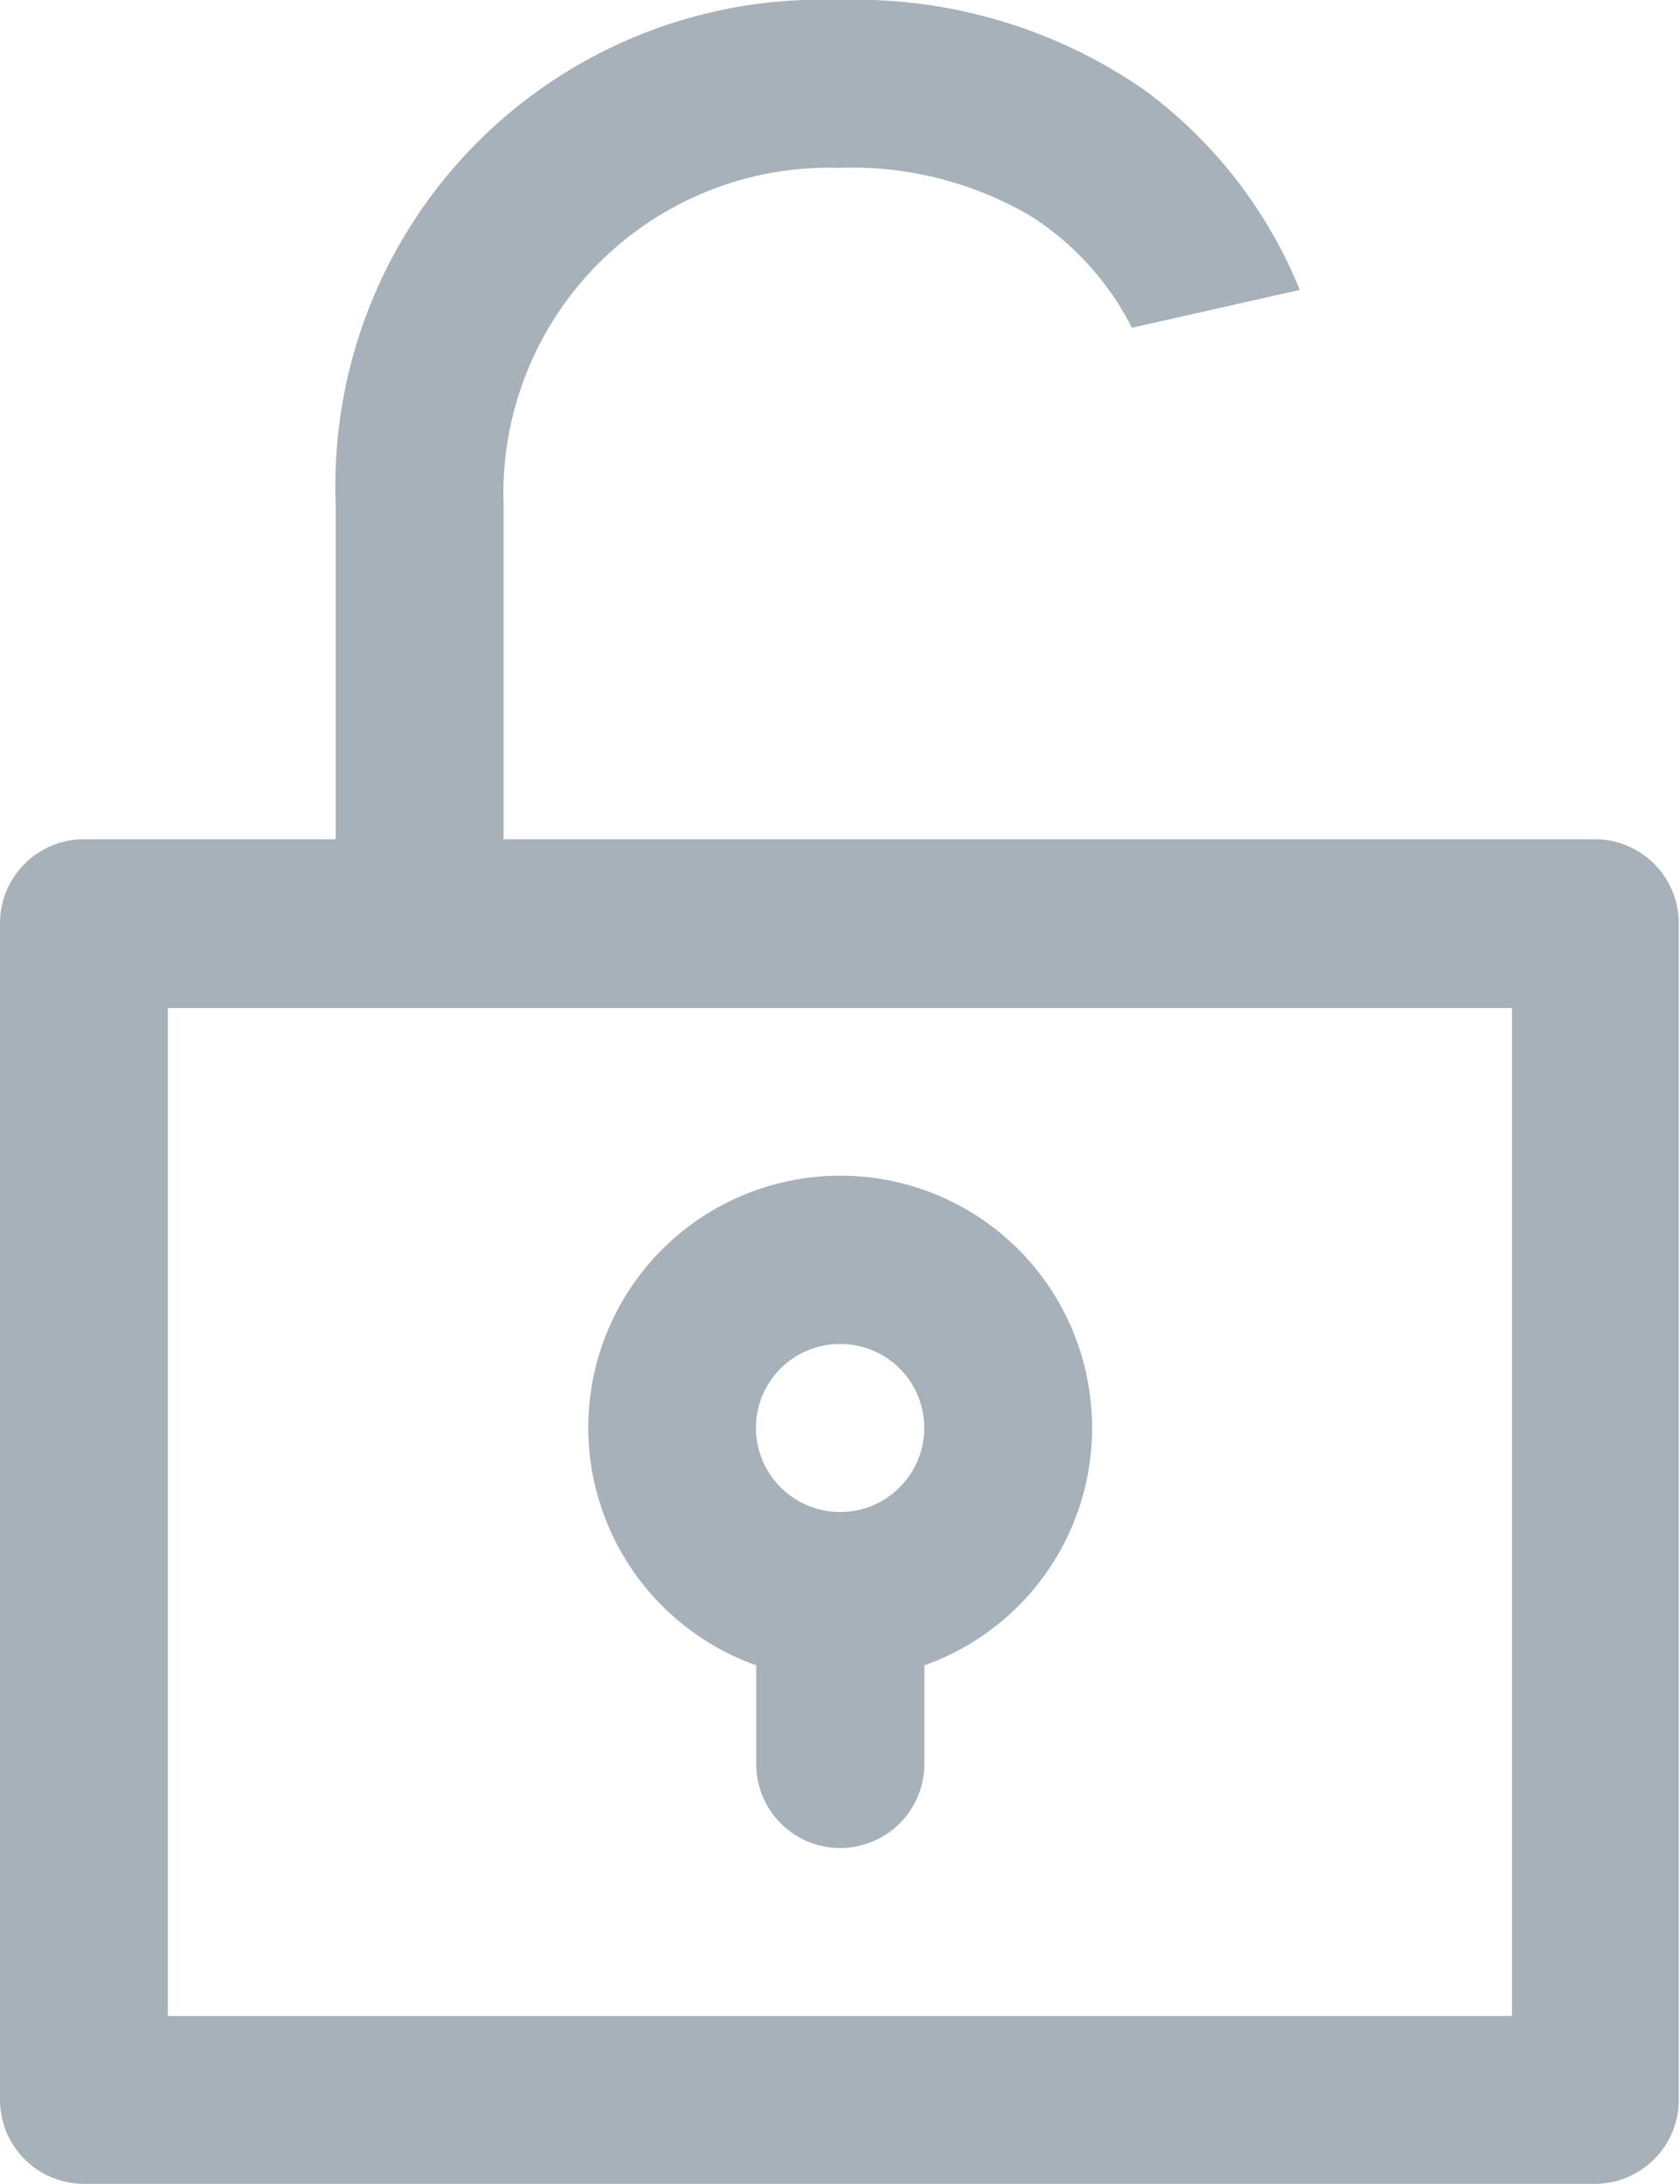
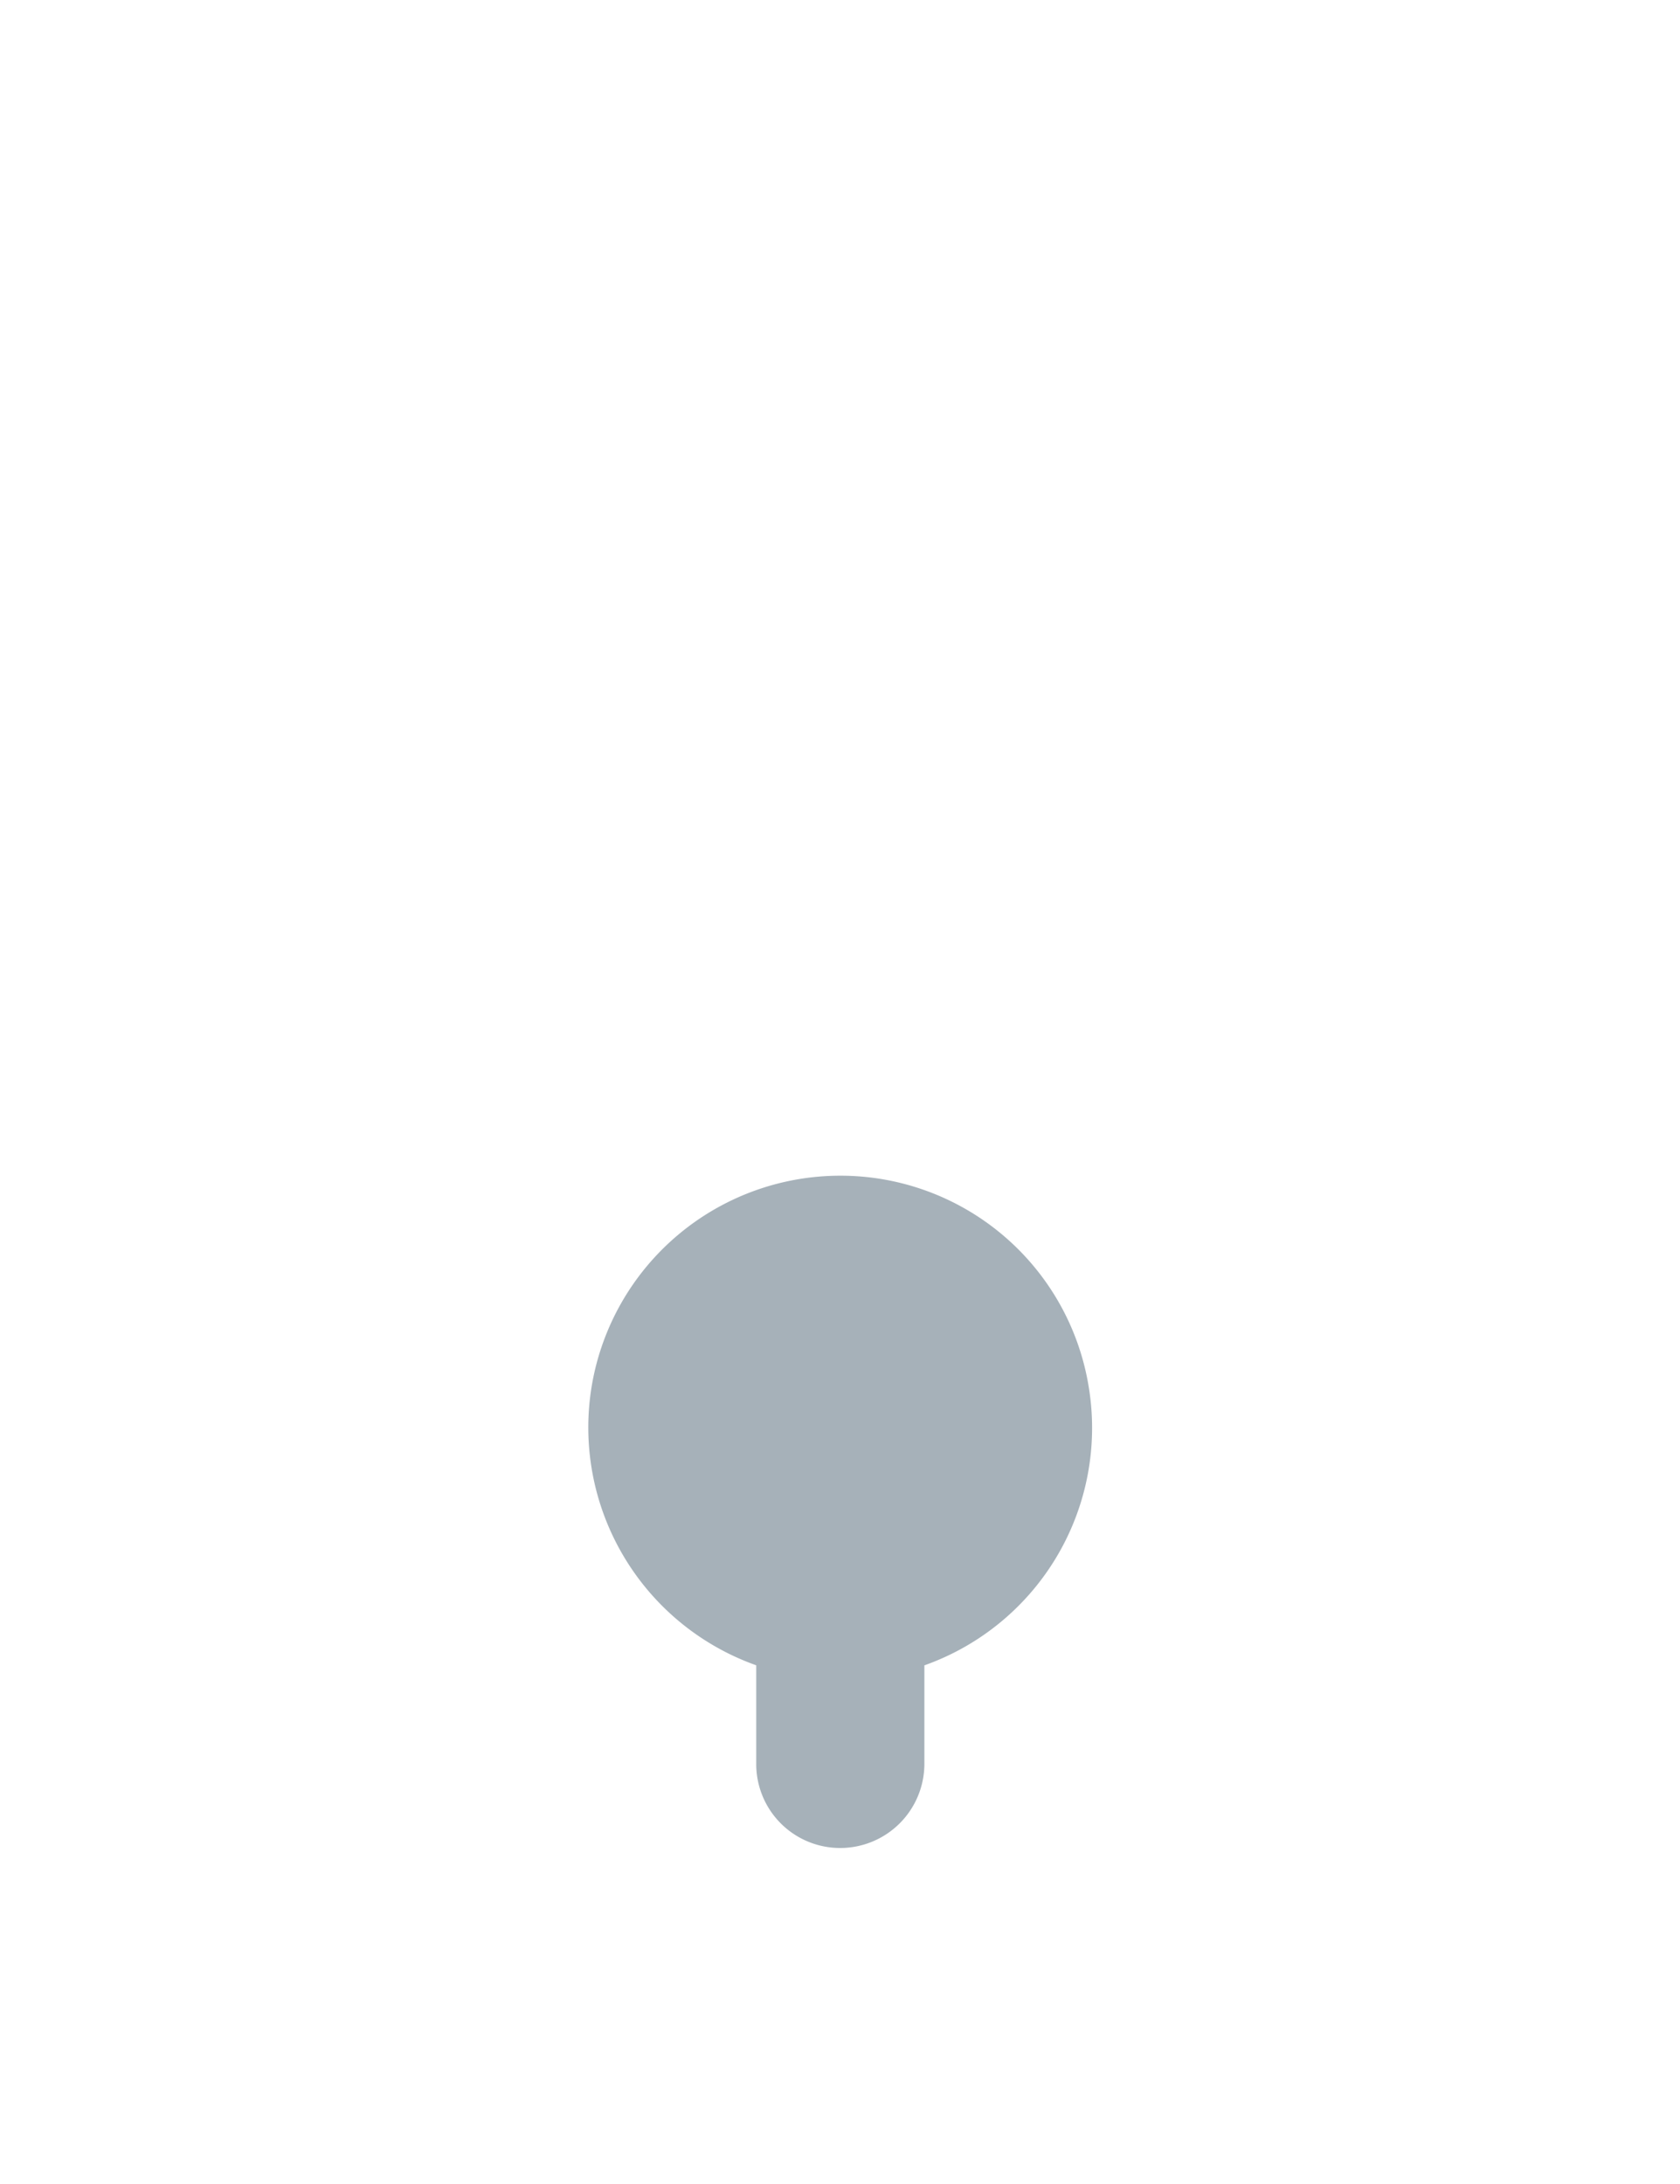
<svg xmlns="http://www.w3.org/2000/svg" id="Group_1374" data-name="Group 1374" width="11.01" height="14.312" viewBox="0 0 11.01 14.312">
-   <path id="Subtraction_1" data-name="Subtraction 1" d="M10.459,14.312H.55A.551.551,0,0,1,0,13.762V6.055A.551.551,0,0,1,.55,5.5H2.2V3.3A3.185,3.185,0,0,1,5.5,0a3.32,3.32,0,0,1,2,.59A3.049,3.049,0,0,1,8.518,1.9l-1.1.248a1.872,1.872,0,0,0-.655-.727A2.308,2.308,0,0,0,5.5,1.1,2.135,2.135,0,0,0,3.3,3.3V5.5h4.4v0h1.1v0h1.651a.551.551,0,0,1,.551.55v7.707A.551.551,0,0,1,10.459,14.312ZM1.1,6.606v6.606H9.909V6.606Z" transform="translate(0)" fill="#a6b1b9" />
-   <path id="Path_44" data-name="Path 44" d="M4951.238-1832.473a.55.55,0,0,1,.509.34.552.552,0,0,1-.121.6.549.549,0,0,1-.6.119.552.552,0,0,1-.341-.509.55.55,0,0,1,.551-.55Zm-.551,2.106v.646a.55.55,0,0,0,.551.551.552.552,0,0,0,.551-.551v-.646a1.651,1.651,0,0,0,1.075-1.837,1.648,1.648,0,0,0-1.626-1.372,1.652,1.652,0,0,0-1.628,1.372A1.654,1.654,0,0,0,4950.688-1830.367Z" transform="translate(-4945.731 1841.281)" fill="#a6b1b9" />
+   <path id="Path_44" data-name="Path 44" d="M4951.238-1832.473Zm-.551,2.106v.646a.55.55,0,0,0,.551.551.552.552,0,0,0,.551-.551v-.646a1.651,1.651,0,0,0,1.075-1.837,1.648,1.648,0,0,0-1.626-1.372,1.652,1.652,0,0,0-1.628,1.372A1.654,1.654,0,0,0,4950.688-1830.367Z" transform="translate(-4945.731 1841.281)" fill="#a6b1b9" />
</svg>